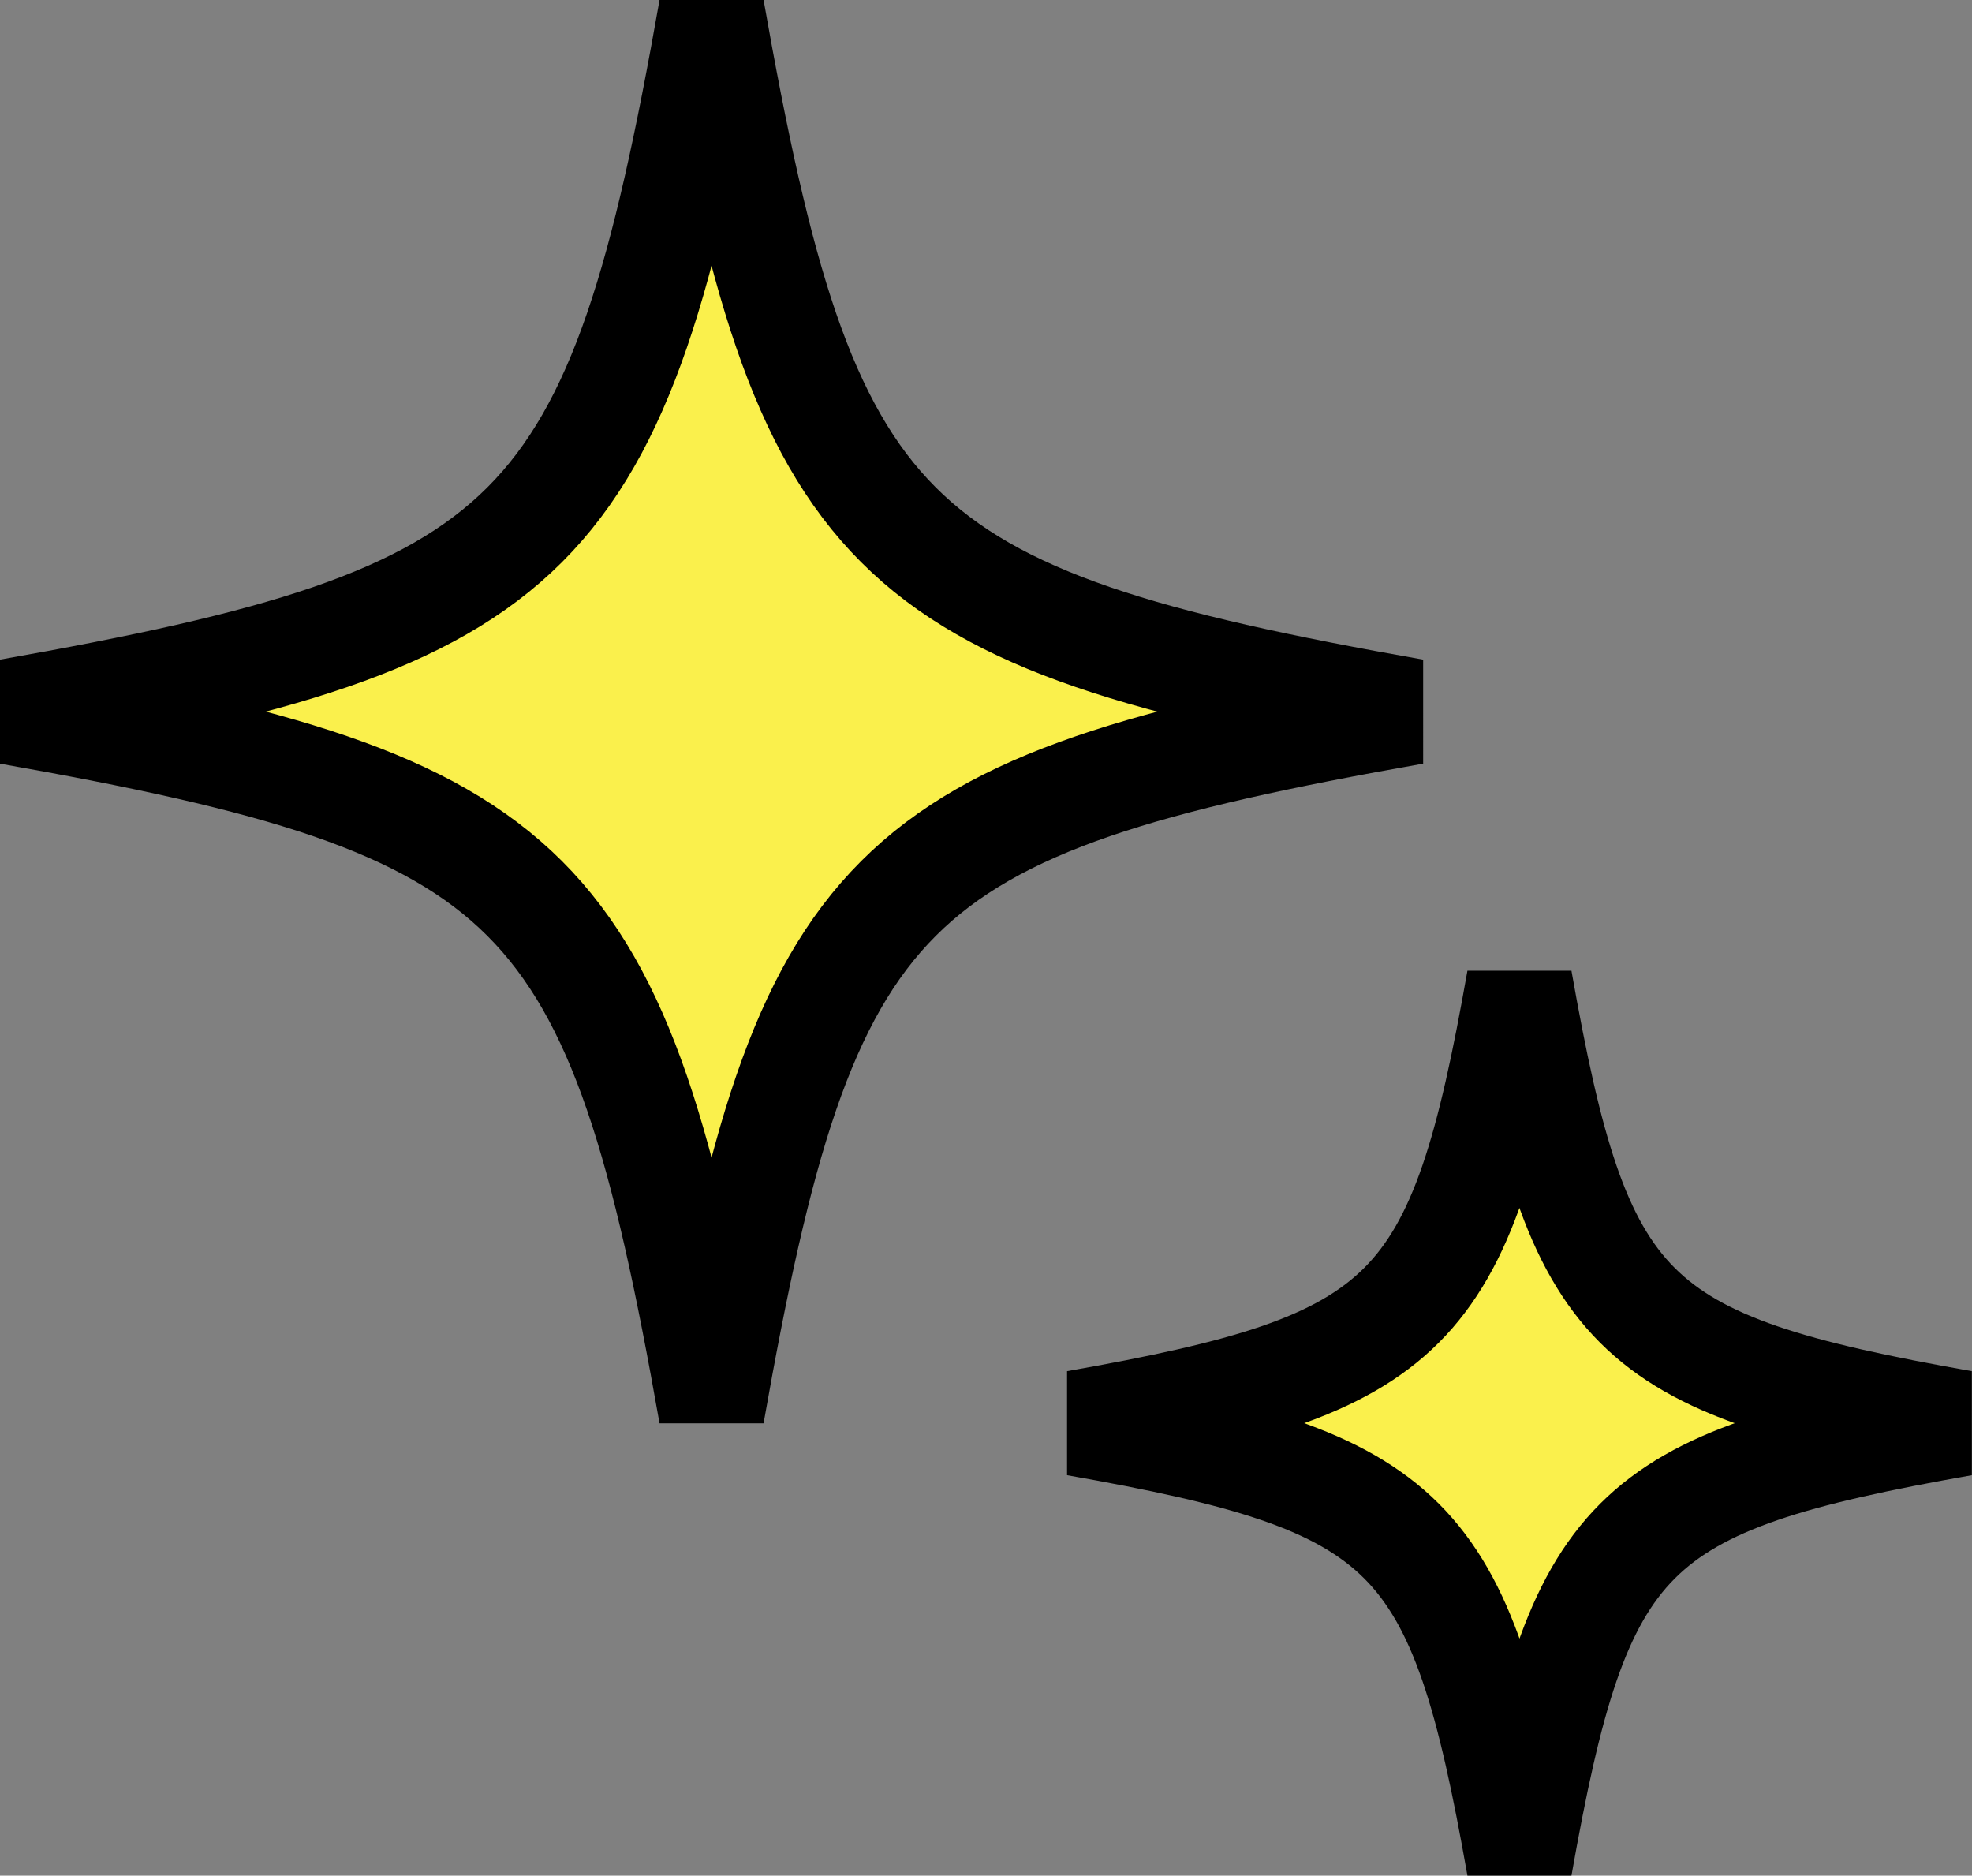
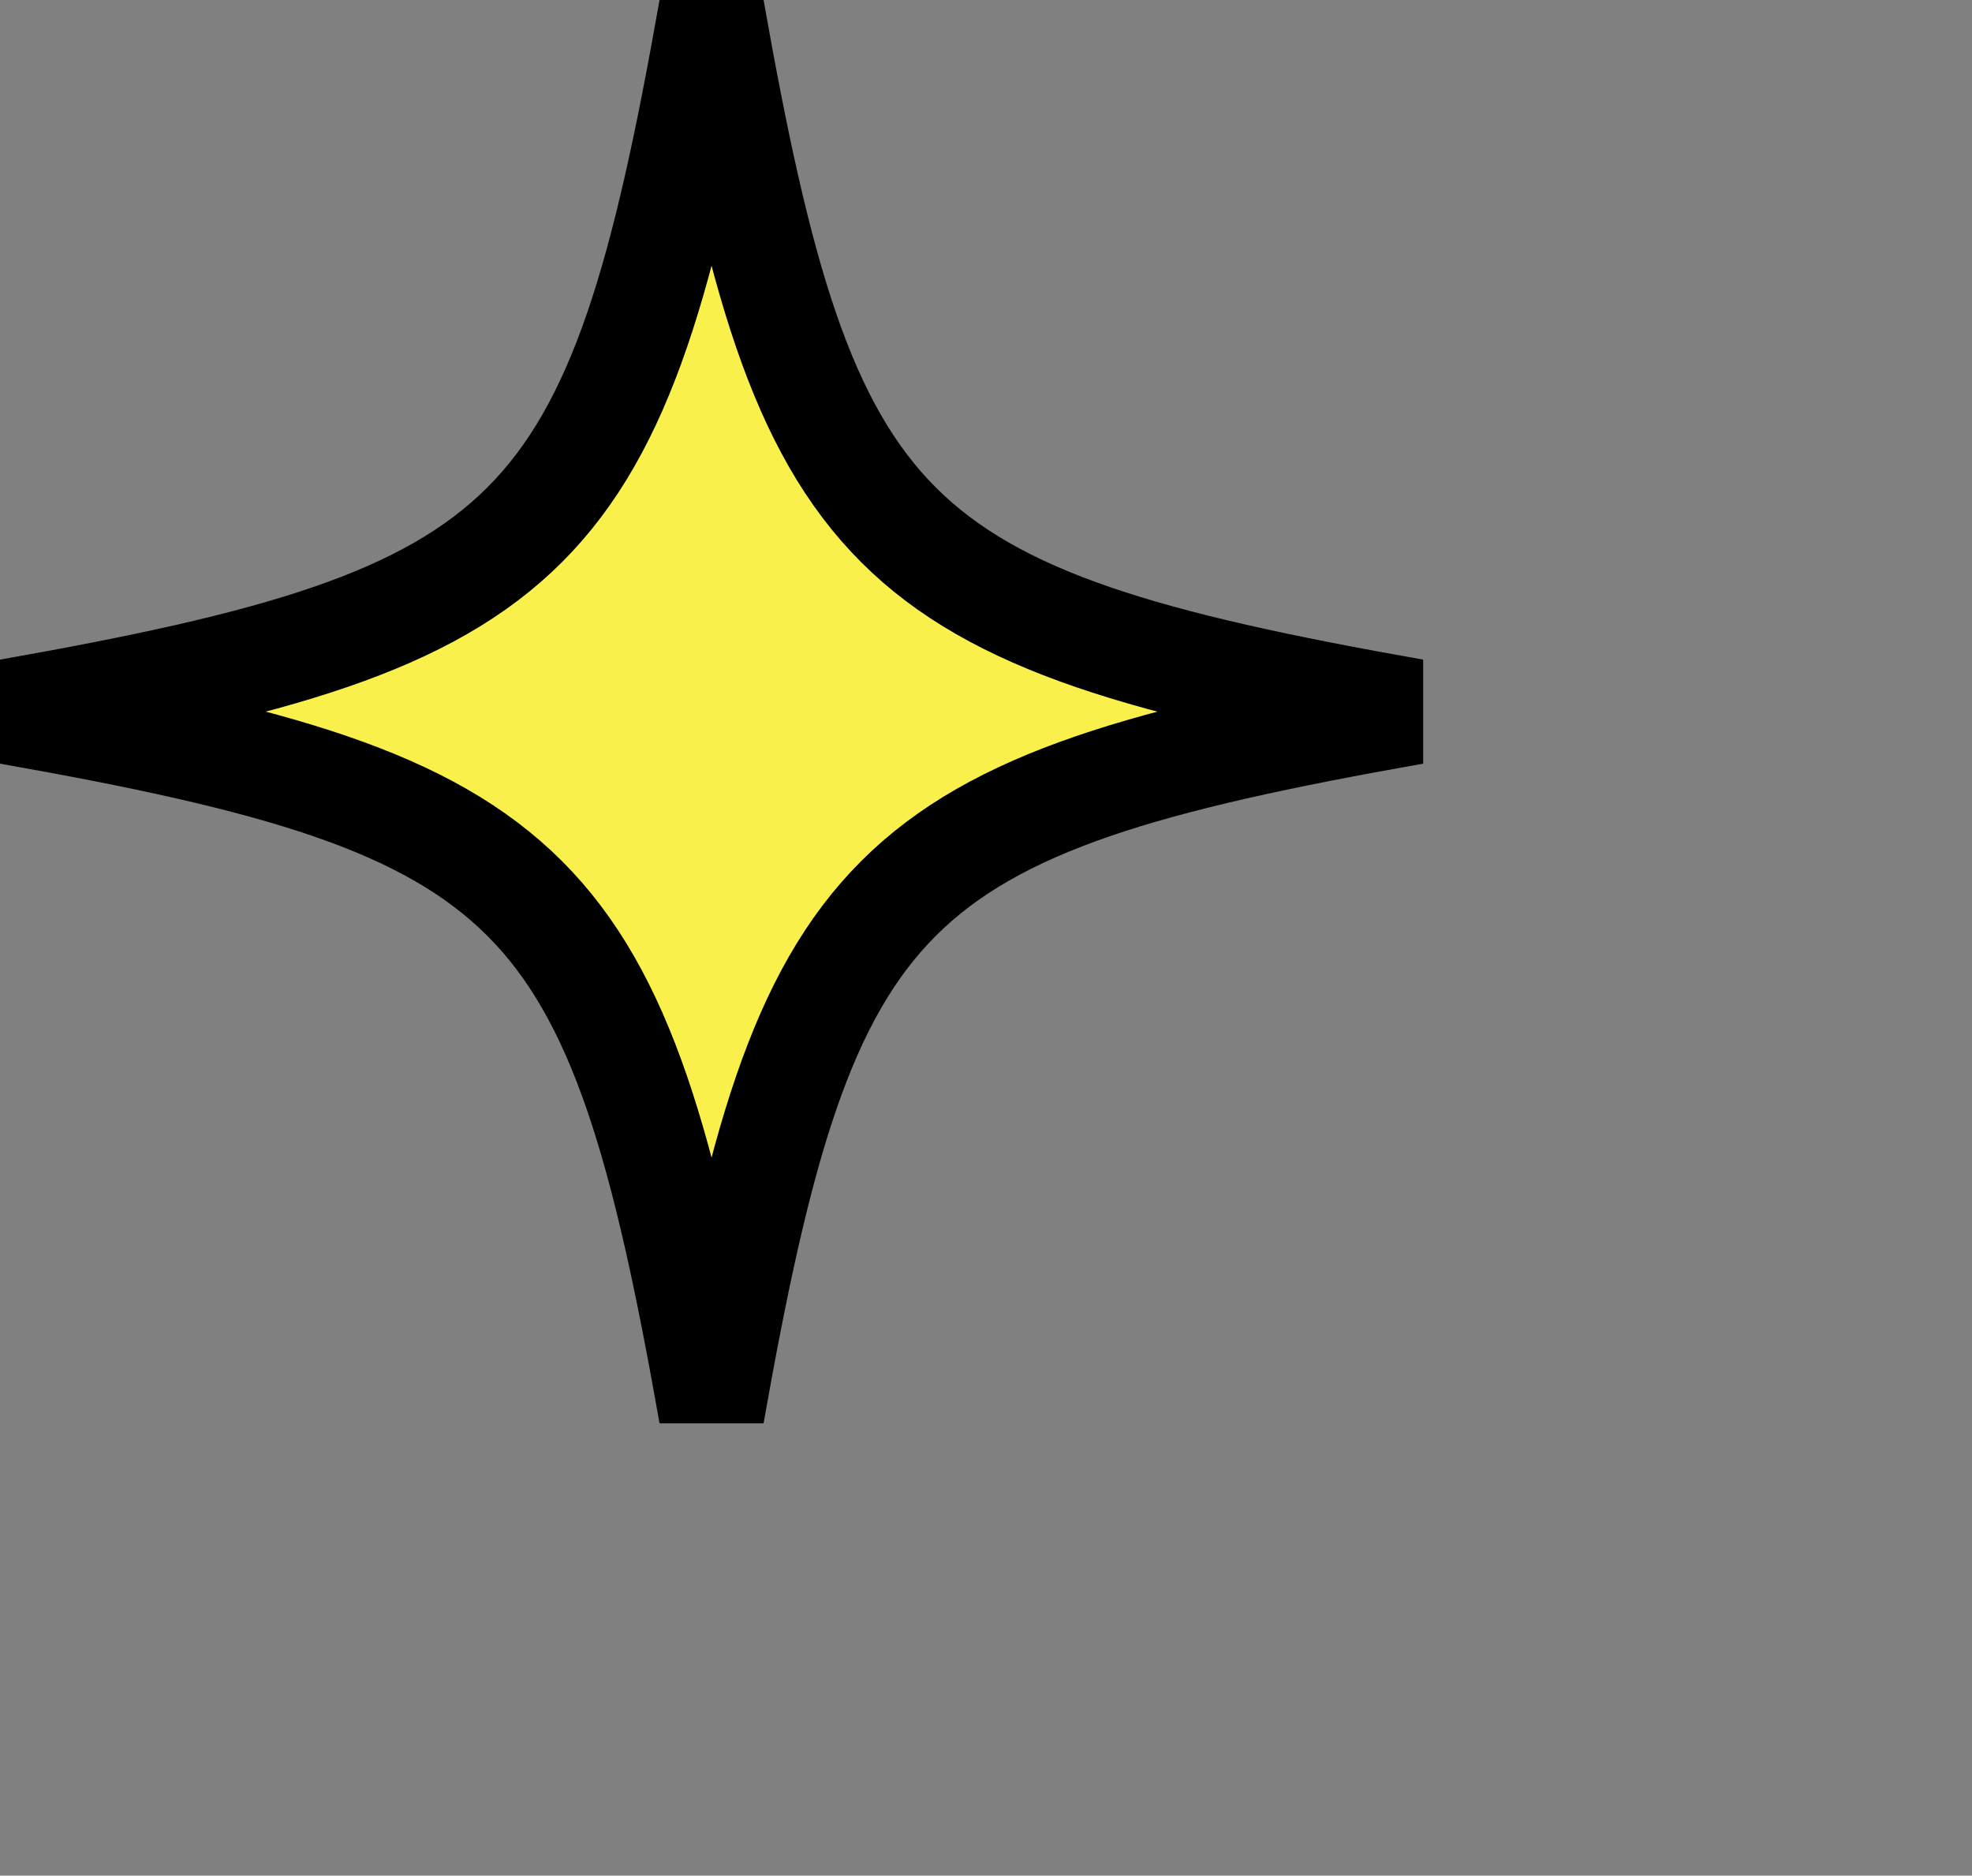
<svg xmlns="http://www.w3.org/2000/svg" width="37.339" height="35.51" viewBox="0 0 37.339 35.51">
  <rect x="0" y="0" width="37.339" height="35.51" fill="#808080" stroke="none" />
  <g id="icon_kirari01" transform="translate(0.174 0.174)">
    <g id="グループ_2385" data-name="グループ 2385" transform="translate(0 0)">
      <g id="グループ_1" data-name="グループ 1" transform="translate(0)">
        <path id="パス_3" data-name="パス 3" d="M-274.381,55.062c-10.078-1.779-11.52-3.222-13.3-13.3-1.779,10.078-3.222,11.52-13.3,13.3,10.078,1.779,11.52,3.221,13.3,13.3C-285.9,58.283-284.459,56.842-274.381,55.062Z" transform="translate(300.98 -41.763)" fill="#faf04c" stroke="#000" stroke-linecap="round" stroke-width="2" />
      </g>
      <g id="グループ_4" data-name="グループ 4" transform="translate(20.208 18.378)">
-         <path id="パス_3-2" data-name="パス 3" d="M-284.2,50.155c-6.359-1.123-7.269-2.033-8.392-8.392-1.123,6.359-2.033,7.269-8.392,8.392,6.359,1.123,7.269,2.032,8.392,8.392C-291.465,52.187-290.555,51.278-284.2,50.155Z" transform="translate(300.98 -41.763)" fill="#faf04c" stroke="#000" stroke-linecap="round" stroke-width="2" />
-       </g>
+         </g>
    </g>
  </g>
</svg>